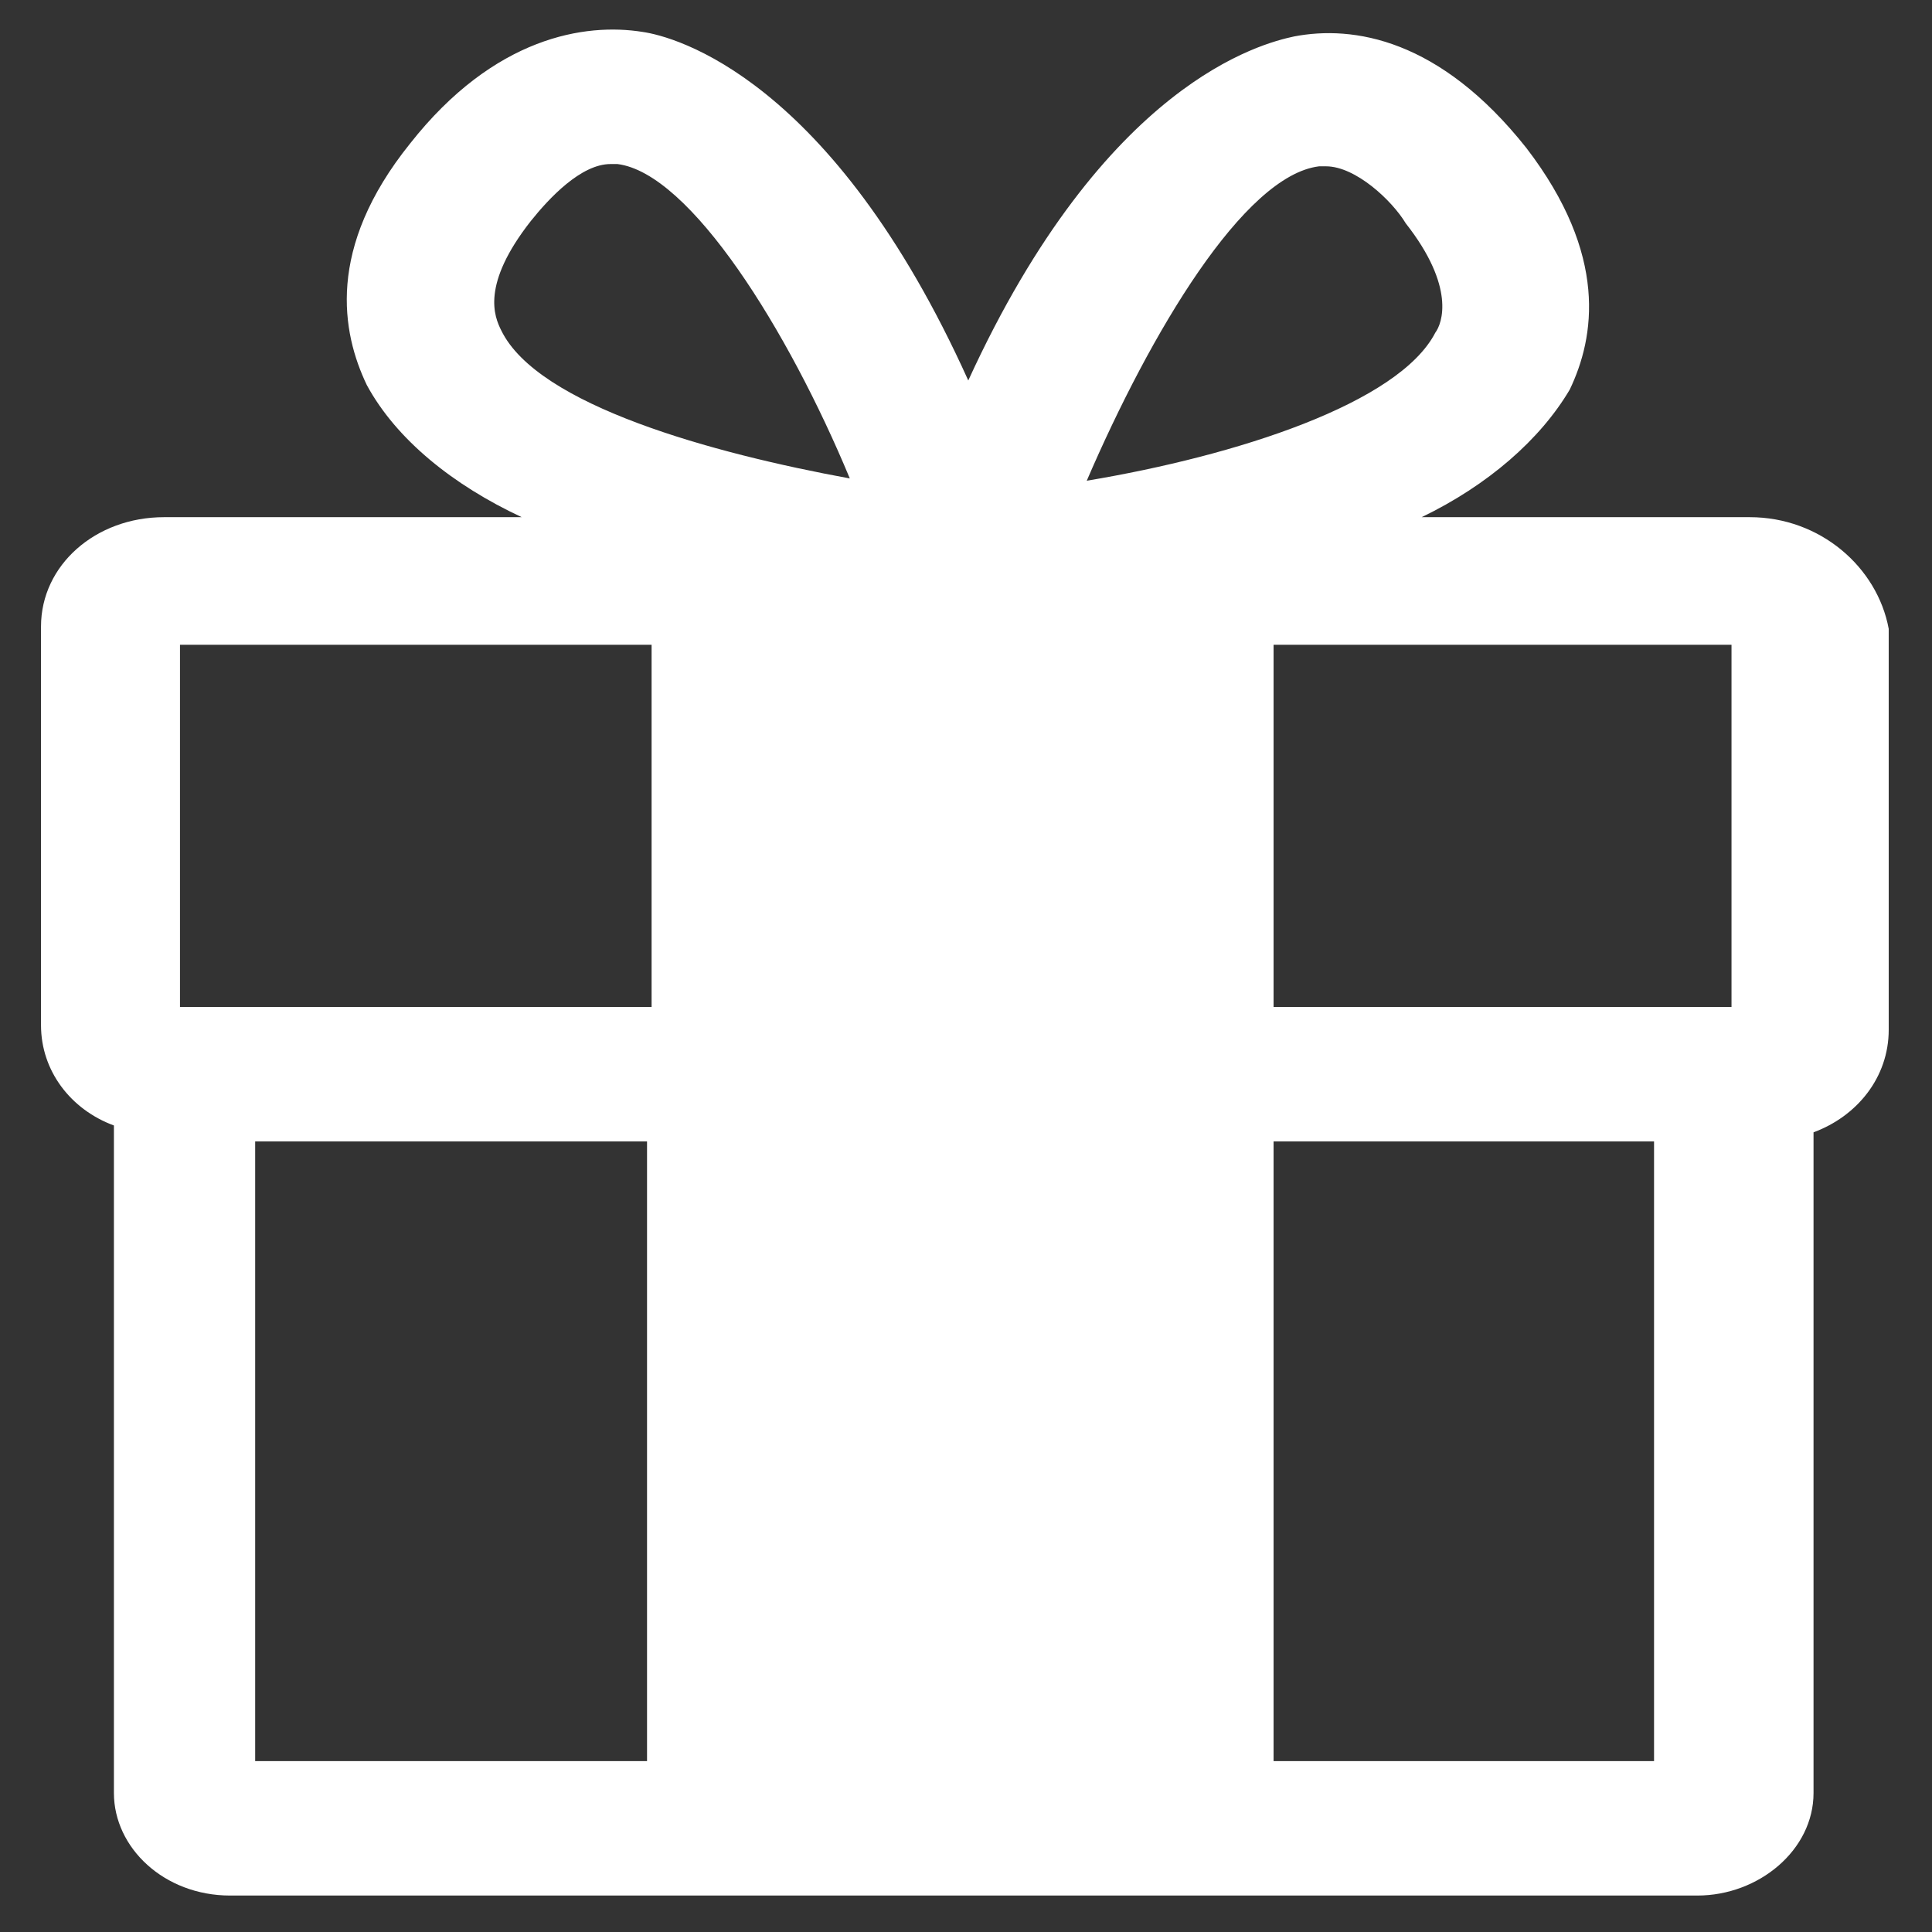
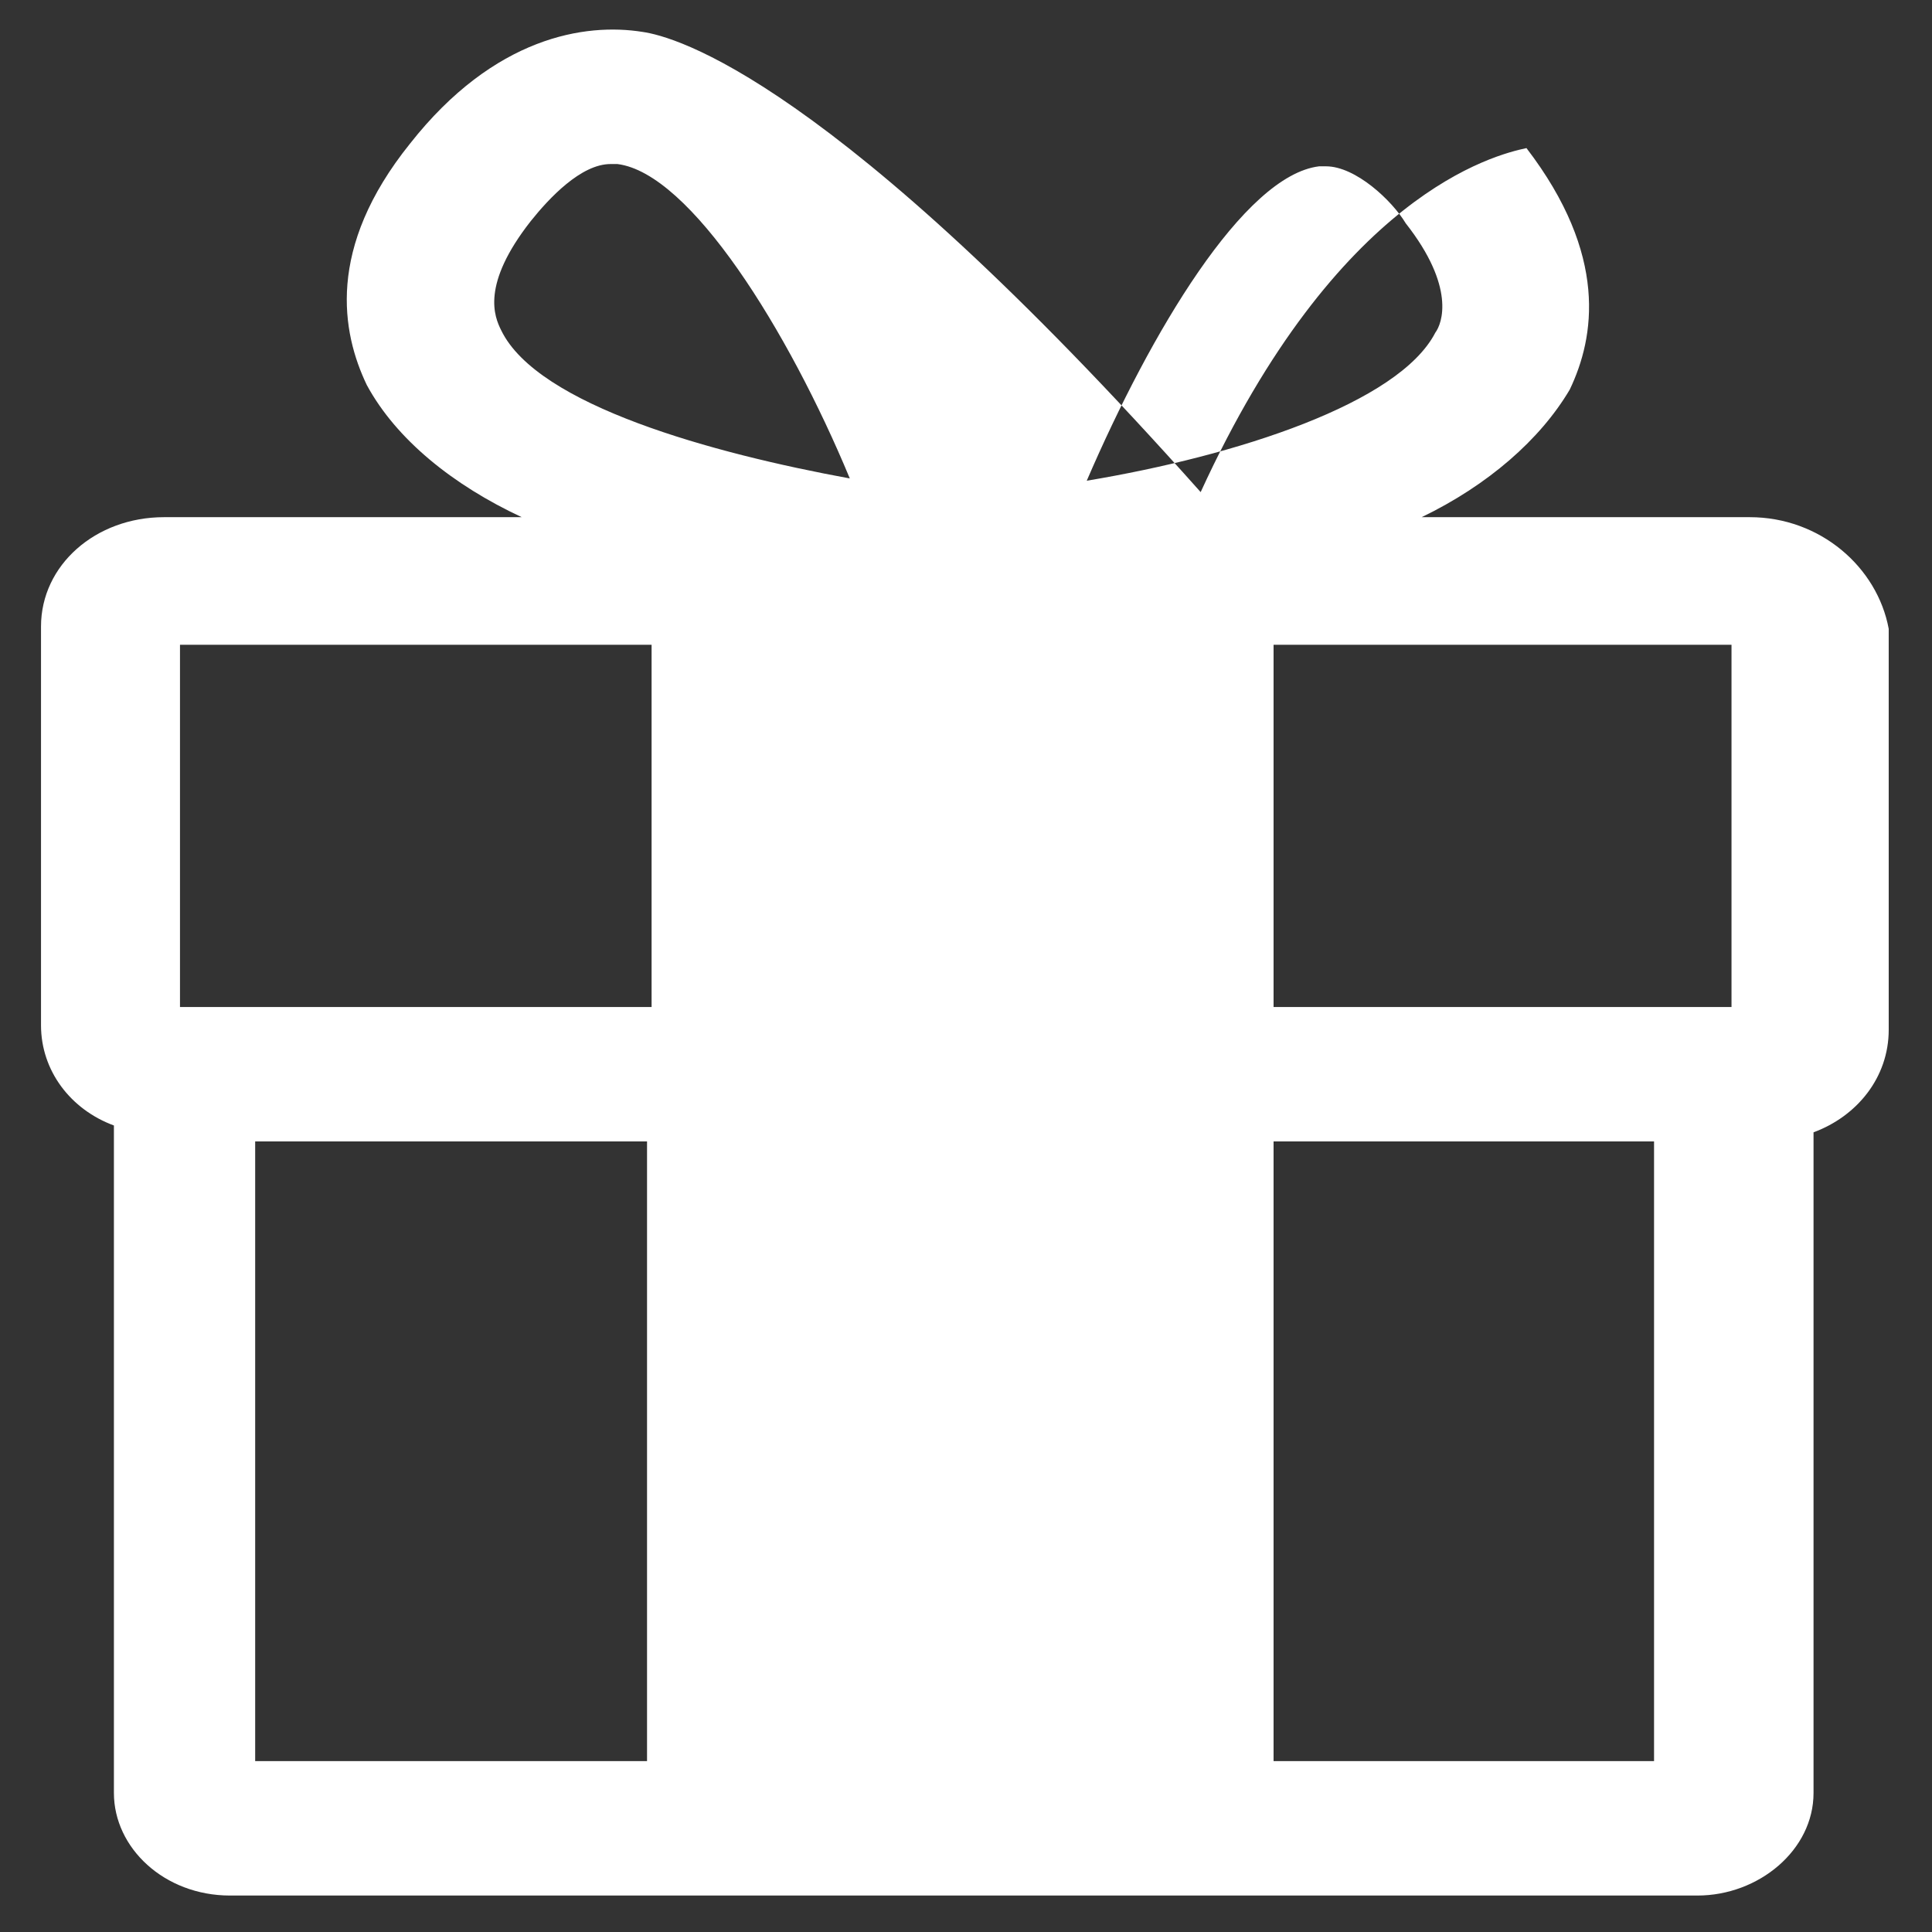
<svg xmlns="http://www.w3.org/2000/svg" version="1.1" id="Layer_1" x="0px" y="0px" viewBox="0 0 84.8 84.8" style="enable-background:new 0 0 84.8 84.8;" xml:space="preserve">
  <rect x="0" y="0" width="84.8" height="84.8" fill="#333333" stroke="none" />
  <style type="text/css"> .st0{fill:#FFFFFF;} </style>
-   <path class="st0" d="M76.8,22.7H62.4c2.9-1.4,5.2-3.4,6.5-5.6c1.1-2.3,1.7-5.9-1.9-10.6c-3.8-4.8-7.6-5.4-10.2-4.9 c-1.4,0.3-8.3,2-14.3,15.1C36.5,3.4,29.6,1.6,28.2,1.4C25.7,1,21.7,1.6,18,6.3c-3.7,4.6-3,8.3-1.9,10.6c1.3,2.4,3.8,4.4,6.8,5.8H7.2 c-3,0-5.4,2.1-5.4,4.8v17.5c0,2,1.3,3.7,3.2,4.4v29.3c0,2.4,2.2,4.5,5.1,4.5h64.4c2.7,0,5.1-2,5.1-4.5v-29c1.9-0.7,3.3-2.4,3.3-4.5 V27.6C82.4,24.9,79.9,22.7,76.8,22.7z M76,44.2H55.9V28.3H76V44.2z M57.9,7.3c0,0,0.2,0,0.3,0c1.3,0,2.9,1.5,3.5,2.5 c2.2,2.8,1.6,4.4,1.3,4.8c-1.6,3.1-8.7,5.4-15.3,6.5C50.5,14.6,54.6,7.7,57.9,7.3z M23.3,9.7c0.8-1,2.2-2.5,3.5-2.5 c0.2,0,0.2,0,0.3,0c3.2,0.4,7.5,7.3,10.2,13.8c-6-1.1-13.7-3.2-15.3-6.5C21.7,13.9,21.1,12.5,23.3,9.7z M7.9,28.3h20.7v15.9H7.9 C7.9,44.2,7.9,28.3,7.9,28.3z M11.2,50.1h17.2v27.2H11.2V50.1z M72.6,77.3H55.9V50.1h16.7V77.3z" />
+   <path class="st0" d="M76.8,22.7H62.4c2.9-1.4,5.2-3.4,6.5-5.6c1.1-2.3,1.7-5.9-1.9-10.6c-1.4,0.3-8.3,2-14.3,15.1C36.5,3.4,29.6,1.6,28.2,1.4C25.7,1,21.7,1.6,18,6.3c-3.7,4.6-3,8.3-1.9,10.6c1.3,2.4,3.8,4.4,6.8,5.8H7.2 c-3,0-5.4,2.1-5.4,4.8v17.5c0,2,1.3,3.7,3.2,4.4v29.3c0,2.4,2.2,4.5,5.1,4.5h64.4c2.7,0,5.1-2,5.1-4.5v-29c1.9-0.7,3.3-2.4,3.3-4.5 V27.6C82.4,24.9,79.9,22.7,76.8,22.7z M76,44.2H55.9V28.3H76V44.2z M57.9,7.3c0,0,0.2,0,0.3,0c1.3,0,2.9,1.5,3.5,2.5 c2.2,2.8,1.6,4.4,1.3,4.8c-1.6,3.1-8.7,5.4-15.3,6.5C50.5,14.6,54.6,7.7,57.9,7.3z M23.3,9.7c0.8-1,2.2-2.5,3.5-2.5 c0.2,0,0.2,0,0.3,0c3.2,0.4,7.5,7.3,10.2,13.8c-6-1.1-13.7-3.2-15.3-6.5C21.7,13.9,21.1,12.5,23.3,9.7z M7.9,28.3h20.7v15.9H7.9 C7.9,44.2,7.9,28.3,7.9,28.3z M11.2,50.1h17.2v27.2H11.2V50.1z M72.6,77.3H55.9V50.1h16.7V77.3z" />
</svg>